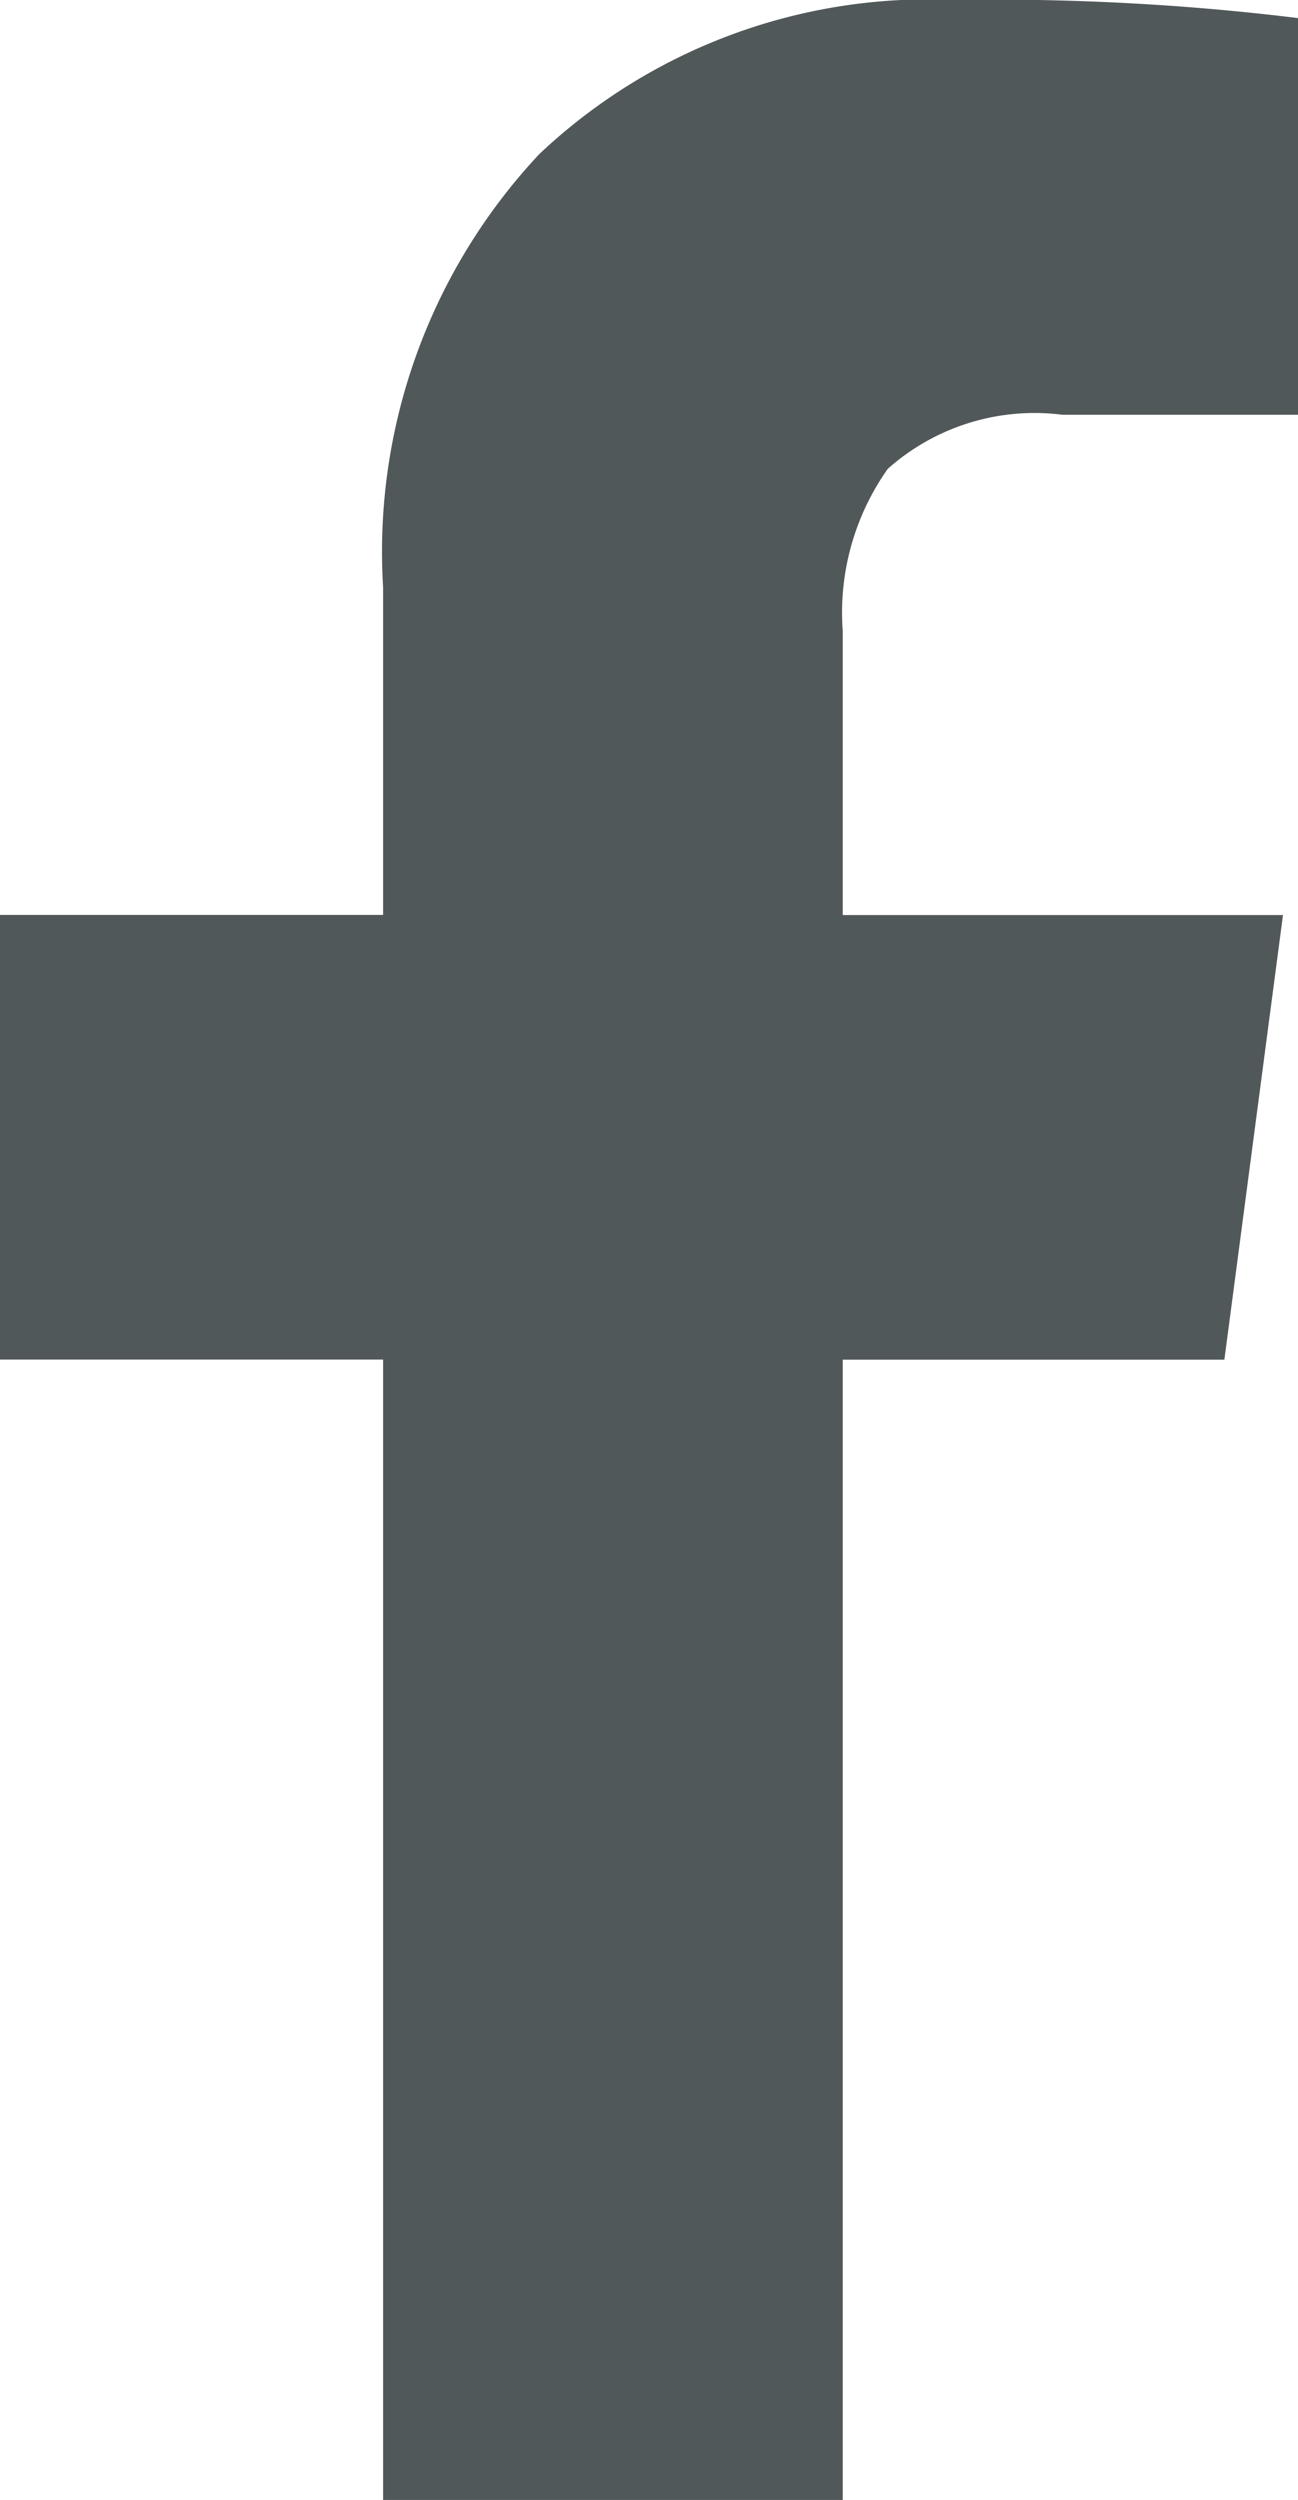
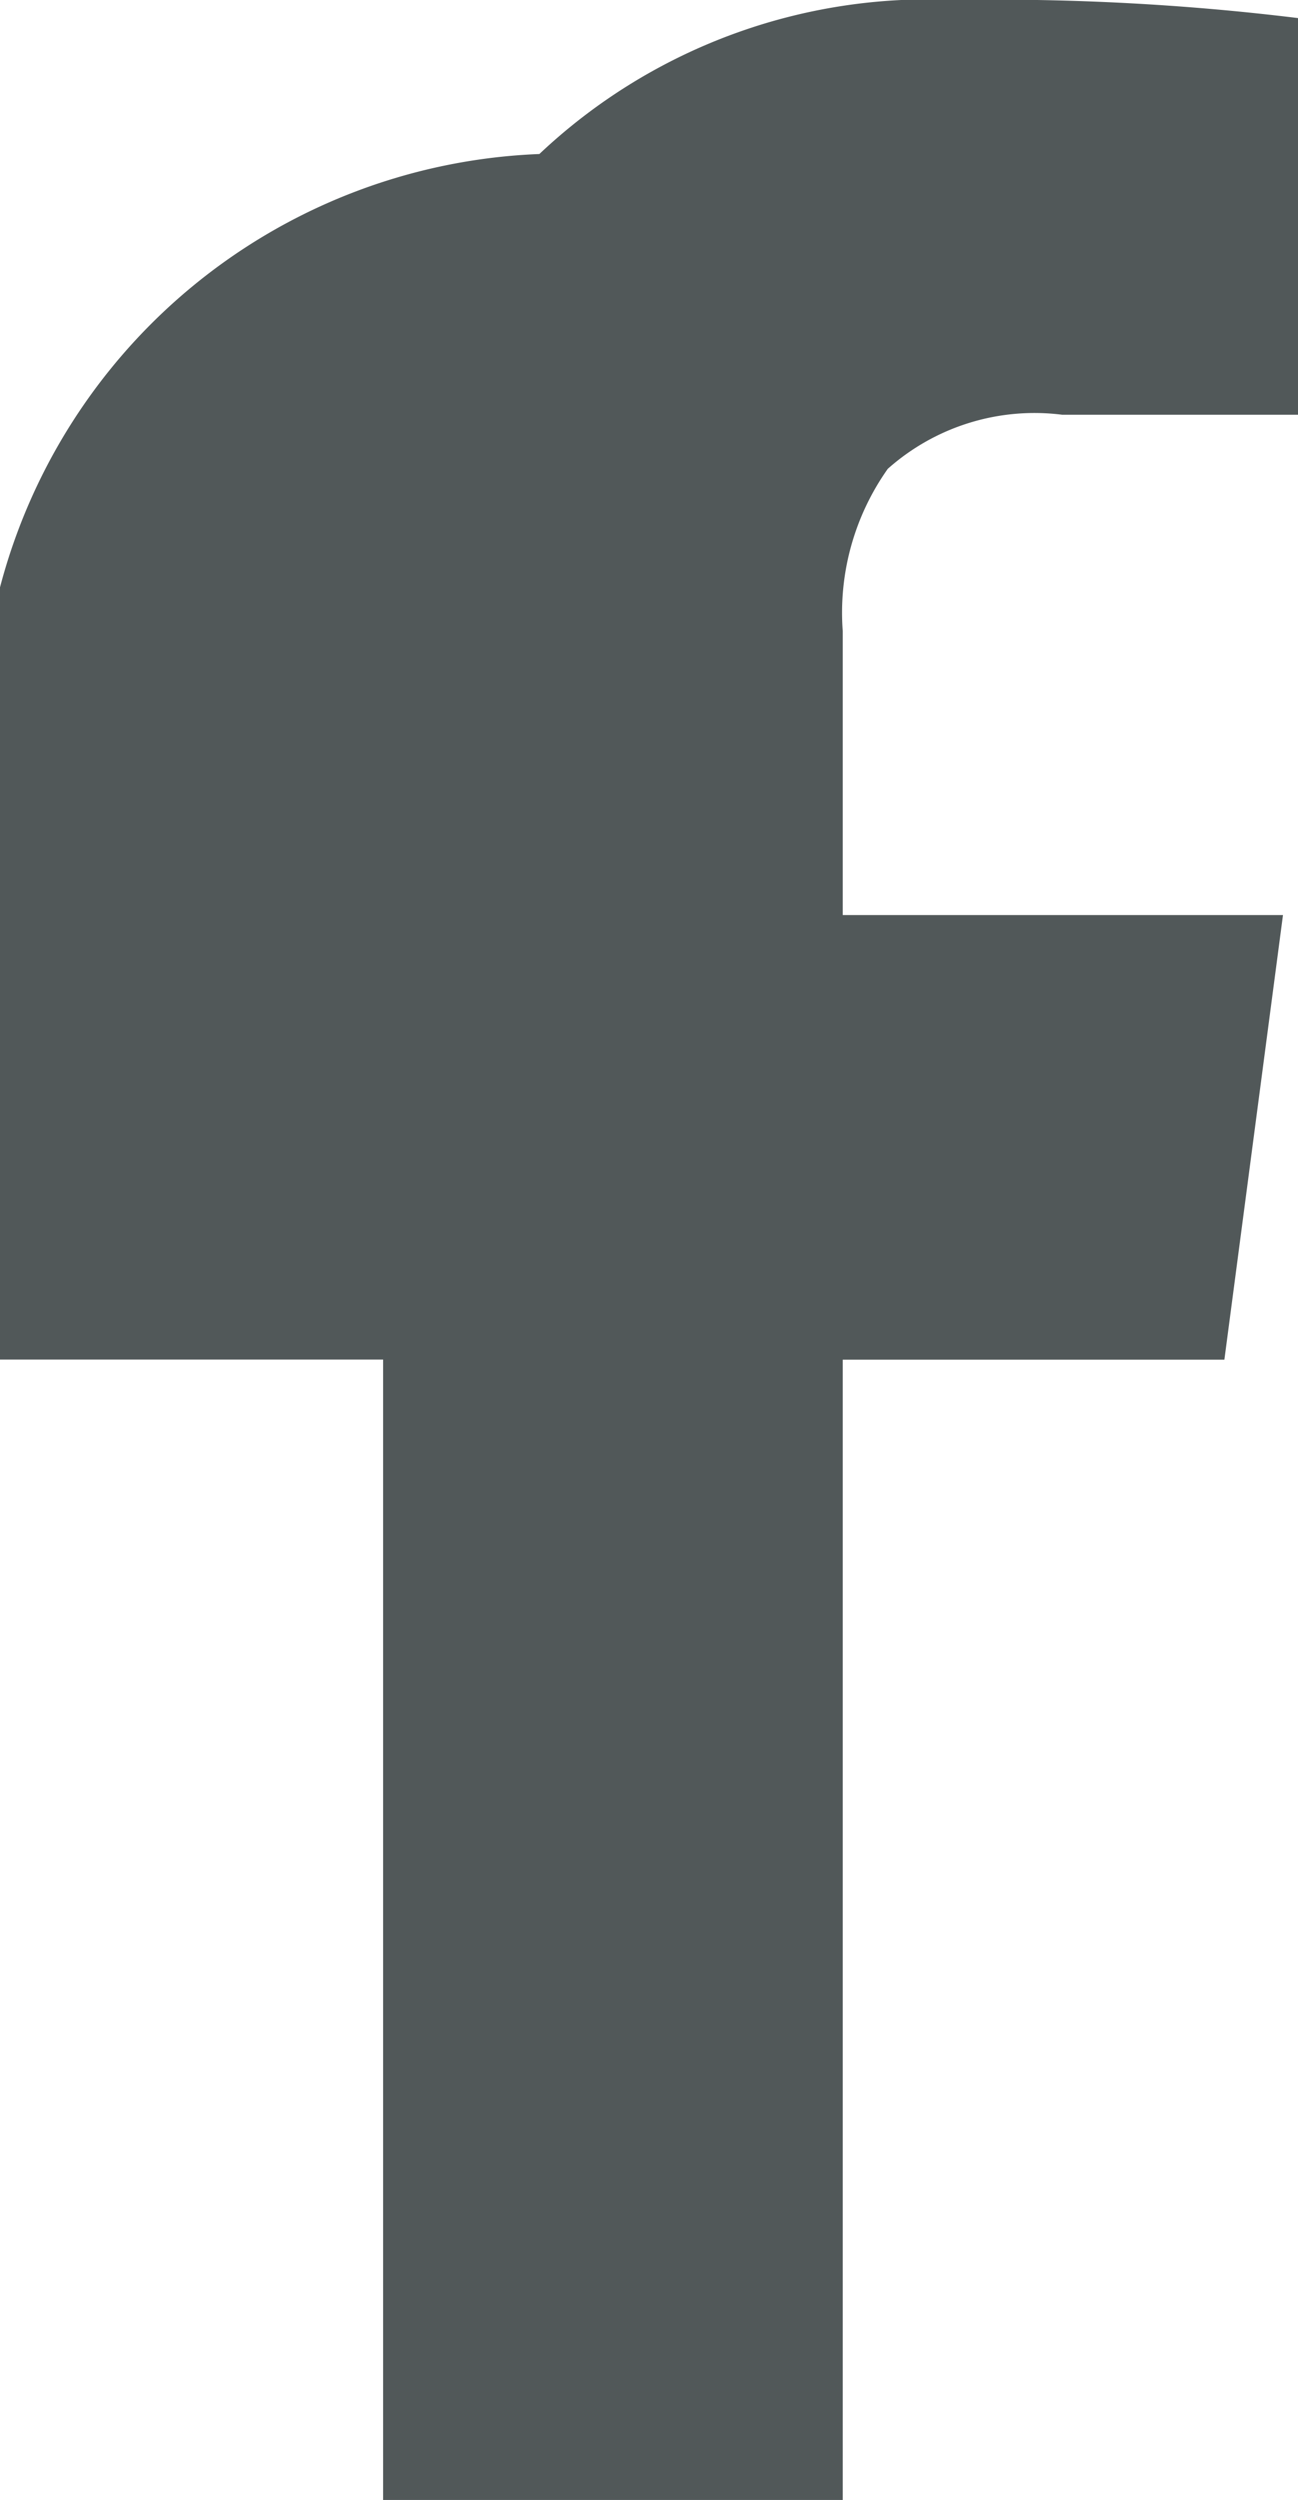
<svg xmlns="http://www.w3.org/2000/svg" width="9.768" height="18.813" viewBox="0 0 9.768 18.813">
-   <path id="facebook" d="M10.439.136V3.121H8.664a1.661,1.661,0,0,0-1.312.407,1.873,1.873,0,0,0-.339,1.221V6.886h3.313l-.441,3.346H7.013v8.581H3.554V10.231H.671V6.885H3.554V4.42A4.374,4.374,0,0,1,4.73,1.159,4.264,4.264,0,0,1,7.861,0,18.681,18.681,0,0,1,10.439.136Z" transform="translate(-0.671)" fill="#515859" />
+   <path id="facebook" d="M10.439.136V3.121H8.664a1.661,1.661,0,0,0-1.312.407,1.873,1.873,0,0,0-.339,1.221V6.886h3.313l-.441,3.346H7.013v8.581H3.554V10.231H.671V6.885V4.42A4.374,4.374,0,0,1,4.73,1.159,4.264,4.264,0,0,1,7.861,0,18.681,18.681,0,0,1,10.439.136Z" transform="translate(-0.671)" fill="#515859" />
</svg>